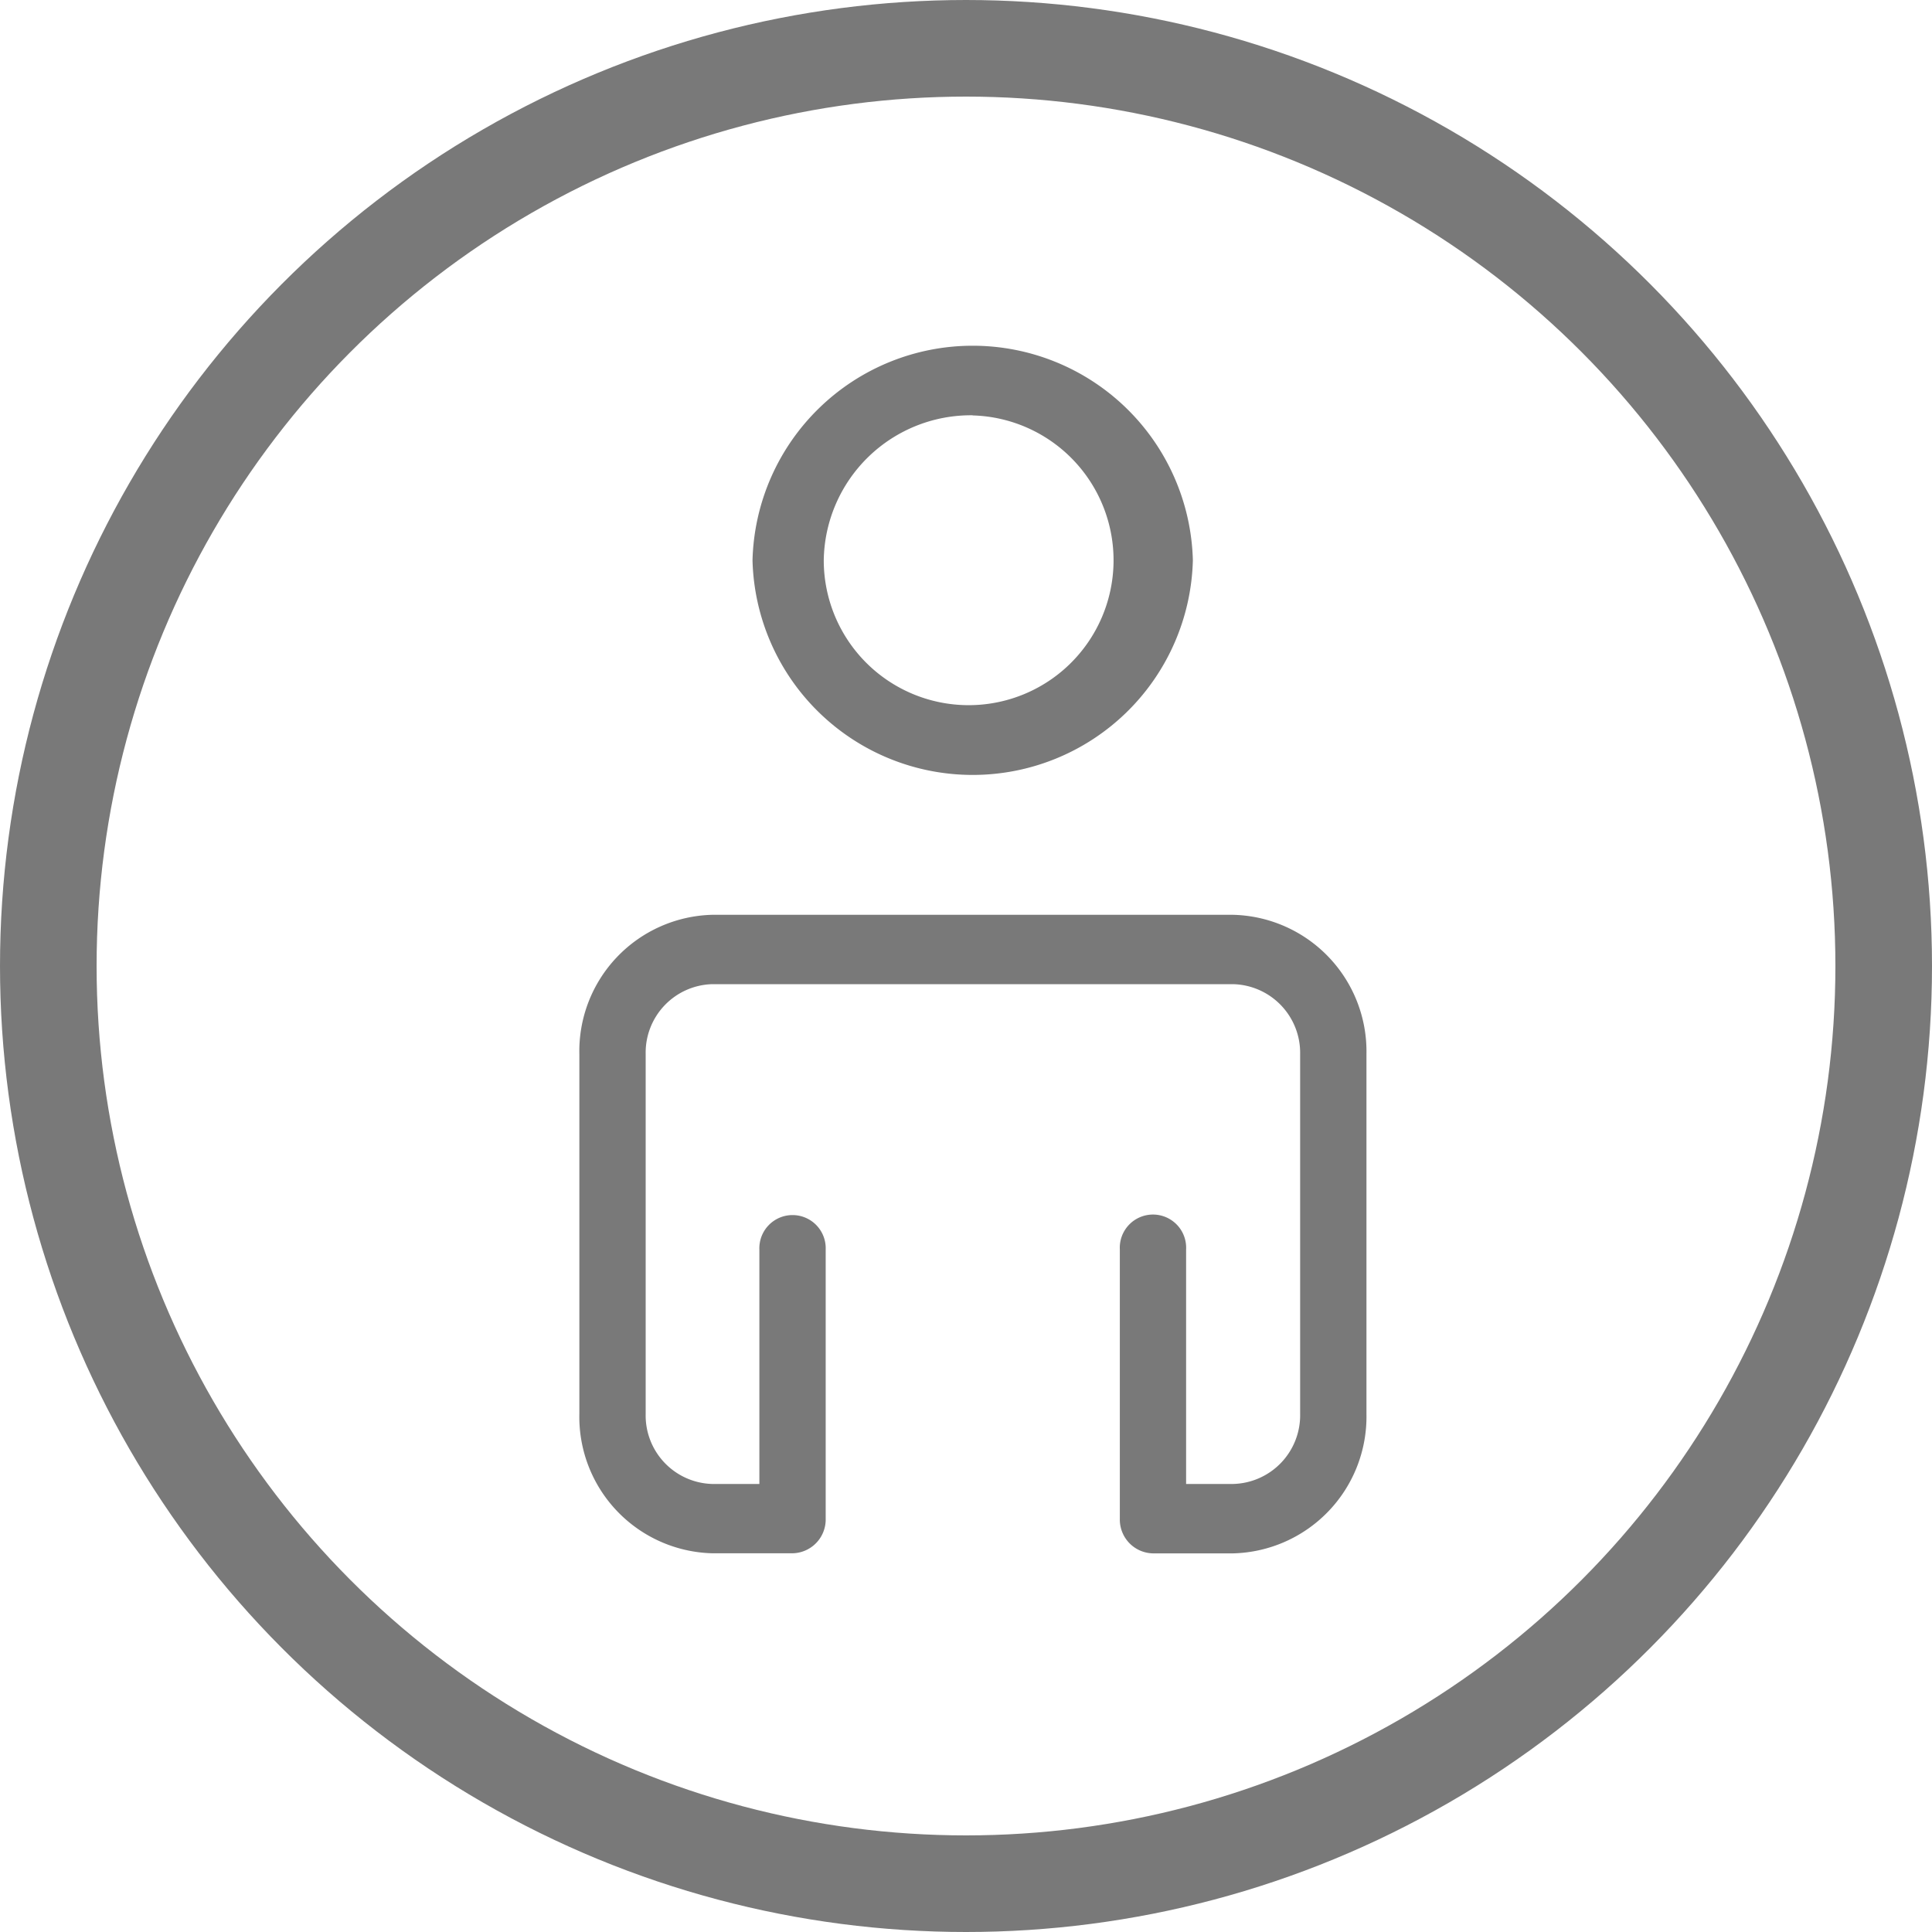
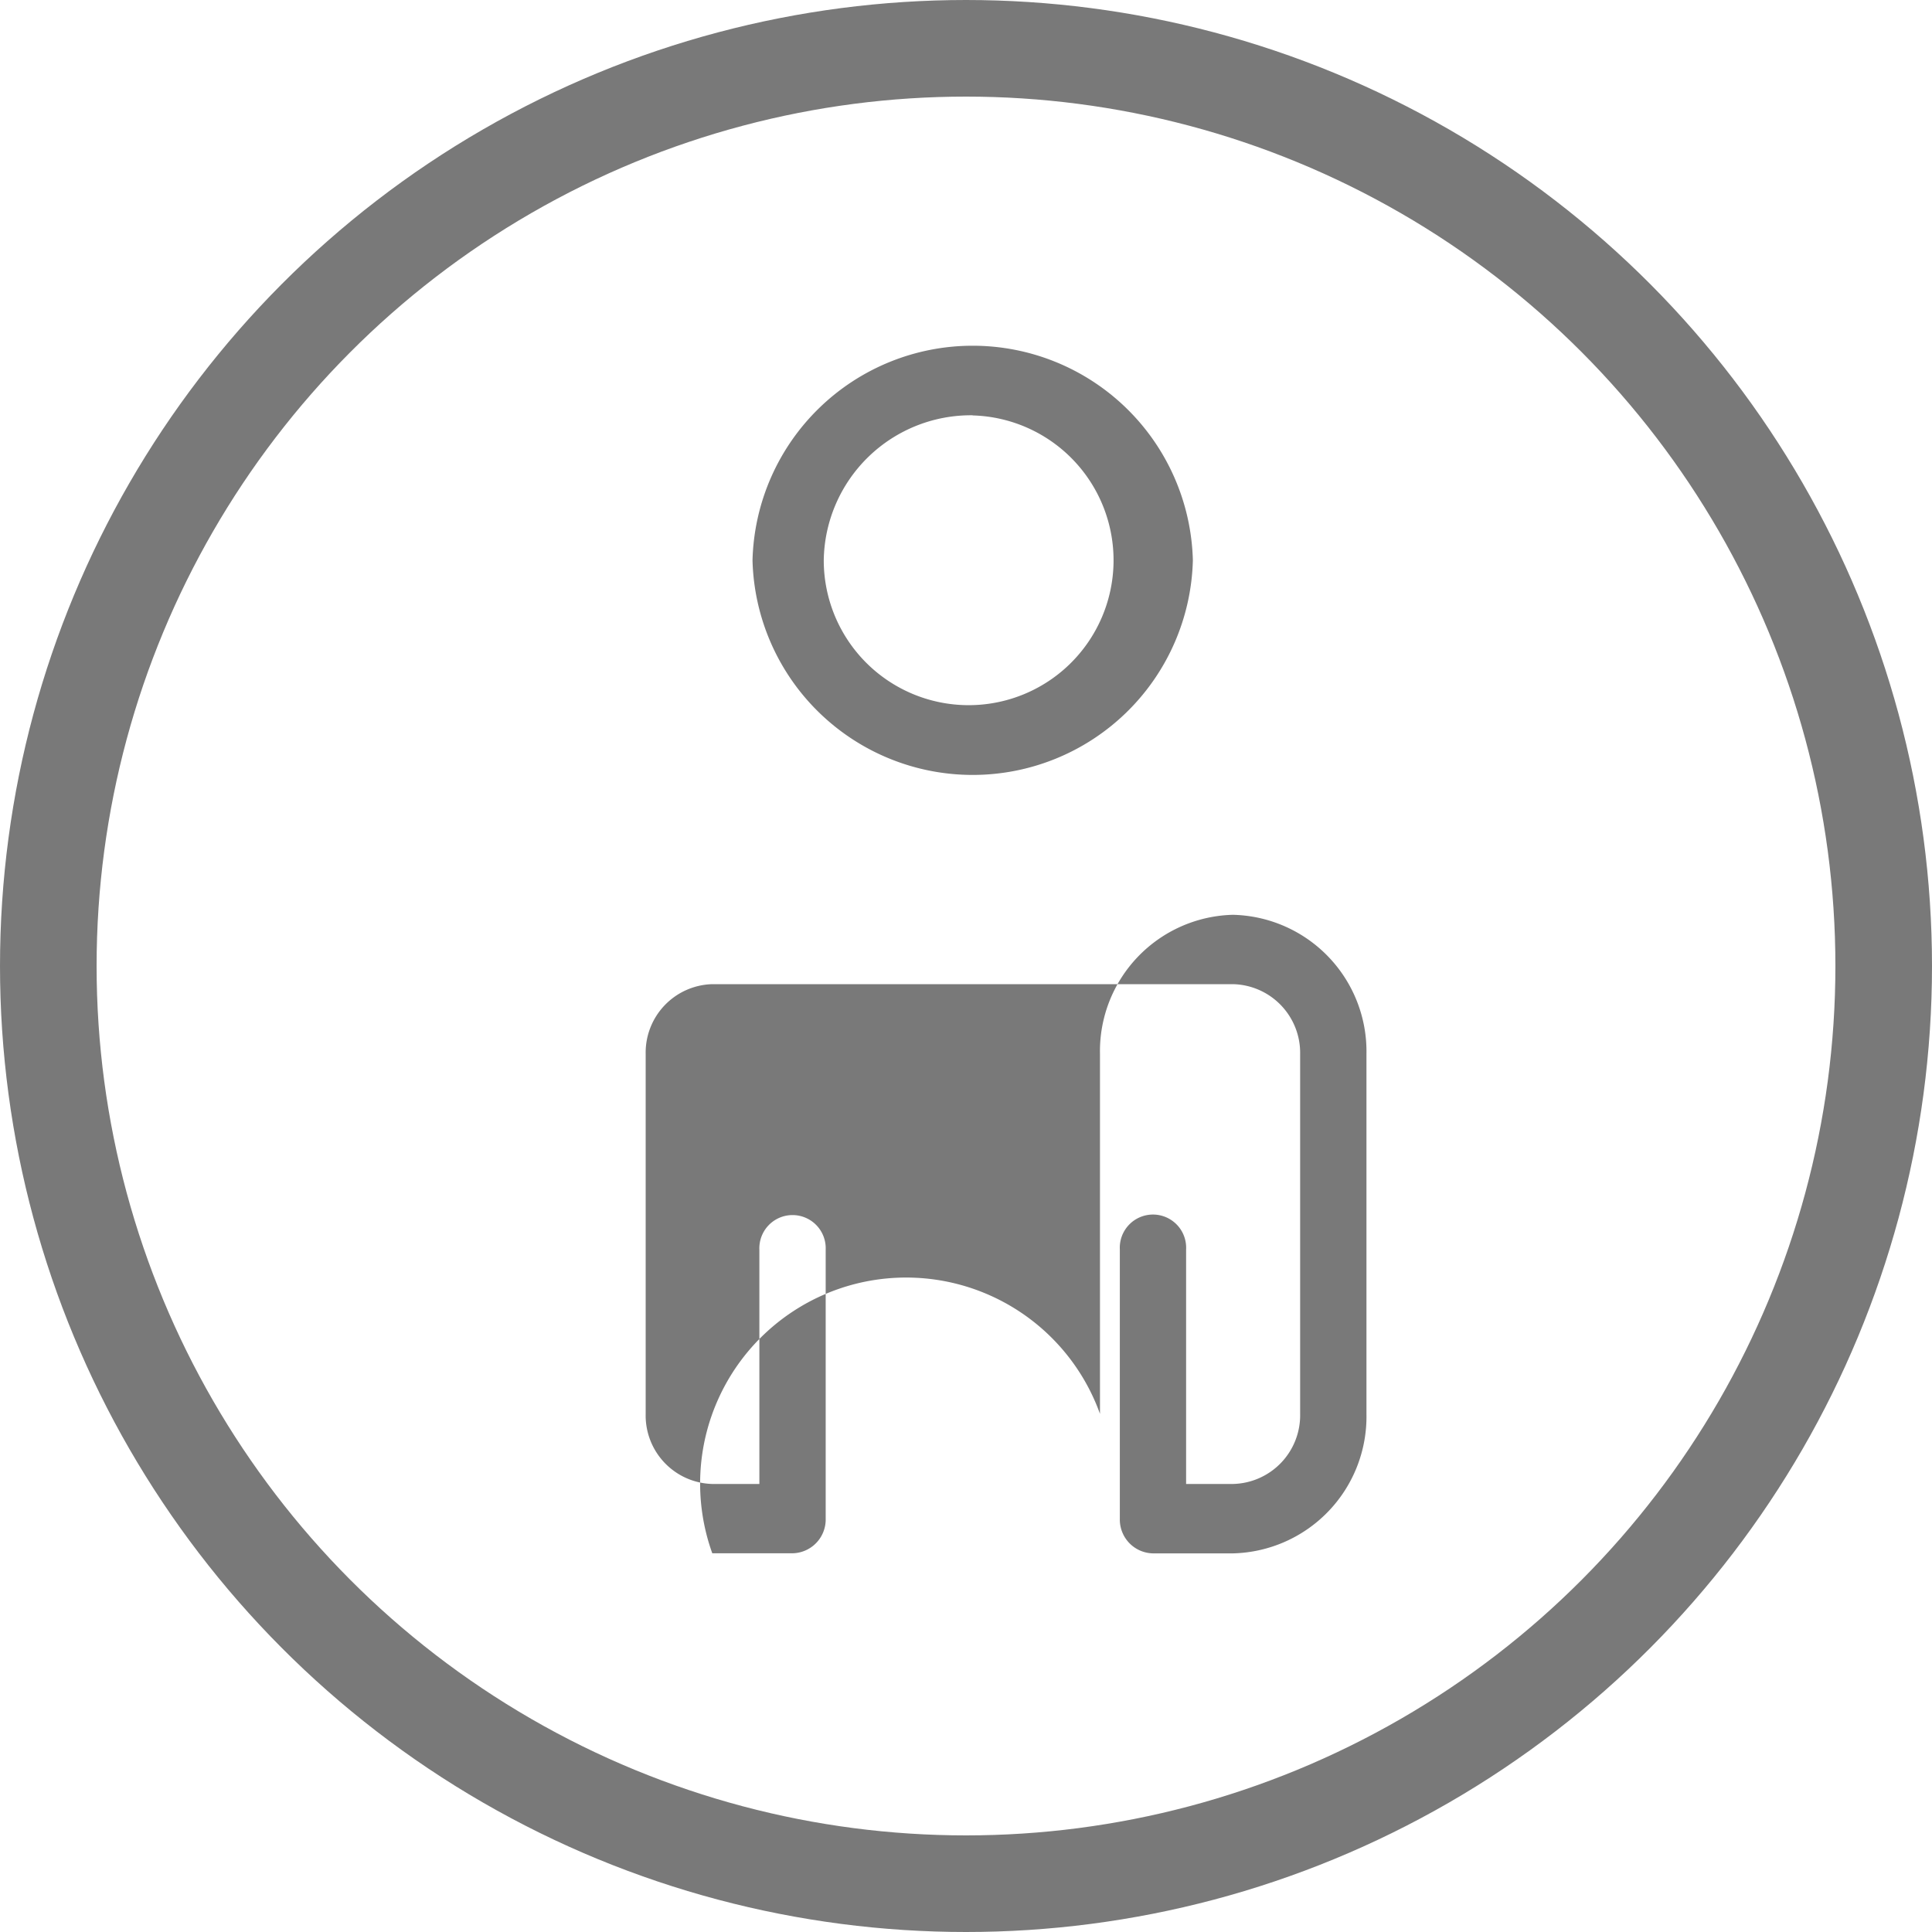
<svg xmlns="http://www.w3.org/2000/svg" width="40" height="40" viewBox="0 0 40 40">
  <defs>
    <style>.a{fill:rgba(255,255,255,0);stroke:#797979;stroke-width:2px;}.b{fill:#797979;}.c{stroke:none;}.d{fill:none;}</style>
  </defs>
  <g class="a">
-     <circle class="c" cx="20" cy="20" r="20" />
    <circle class="d" cx="20" cy="20" r="19" />
  </g>
  <g transform="translate(-1742.004 -68.839)">
    <path class="b" d="M24.092,9.628a4.56,4.56,0,0,0,9.117,0,4.56,4.56,0,0,0-9.117,0Zm4.559-3a3,3,0,1,1-3.084,3A3.047,3.047,0,0,1,28.651,6.625Z" transform="translate(1733.492 70.812)" />
-     <path class="b" d="M26.7,31.381H15.921a2.824,2.824,0,0,0-2.752,2.886v7.446A2.825,2.825,0,0,0,15.921,44.6h1.661a.7.7,0,0,0,.687-.719V38.311a.687.687,0,1,0-1.373,0v4.854h-.975a1.418,1.418,0,0,1-1.379-1.451V34.267a1.418,1.418,0,0,1,1.379-1.45H26.7a1.423,1.423,0,0,1,1.392,1.45v7.446A1.423,1.423,0,0,1,26.7,43.165h-.969V38.311a.687.687,0,1,0-1.372,0v5.572a.7.7,0,0,0,.686.719H26.7a2.832,2.832,0,0,0,2.765-2.888V34.267A2.83,2.83,0,0,0,26.7,31.381Z" transform="translate(1740.83 56.398)" />
+     <path class="b" d="M26.7,31.381a2.824,2.824,0,0,0-2.752,2.886v7.446A2.825,2.825,0,0,0,15.921,44.6h1.661a.7.7,0,0,0,.687-.719V38.311a.687.687,0,1,0-1.373,0v4.854h-.975a1.418,1.418,0,0,1-1.379-1.451V34.267a1.418,1.418,0,0,1,1.379-1.45H26.7a1.423,1.423,0,0,1,1.392,1.45v7.446A1.423,1.423,0,0,1,26.7,43.165h-.969V38.311a.687.687,0,1,0-1.372,0v5.572a.7.7,0,0,0,.686.719H26.7a2.832,2.832,0,0,0,2.765-2.888V34.267A2.83,2.83,0,0,0,26.7,31.381Z" transform="translate(1740.83 56.398)" />
  </g>
</svg>